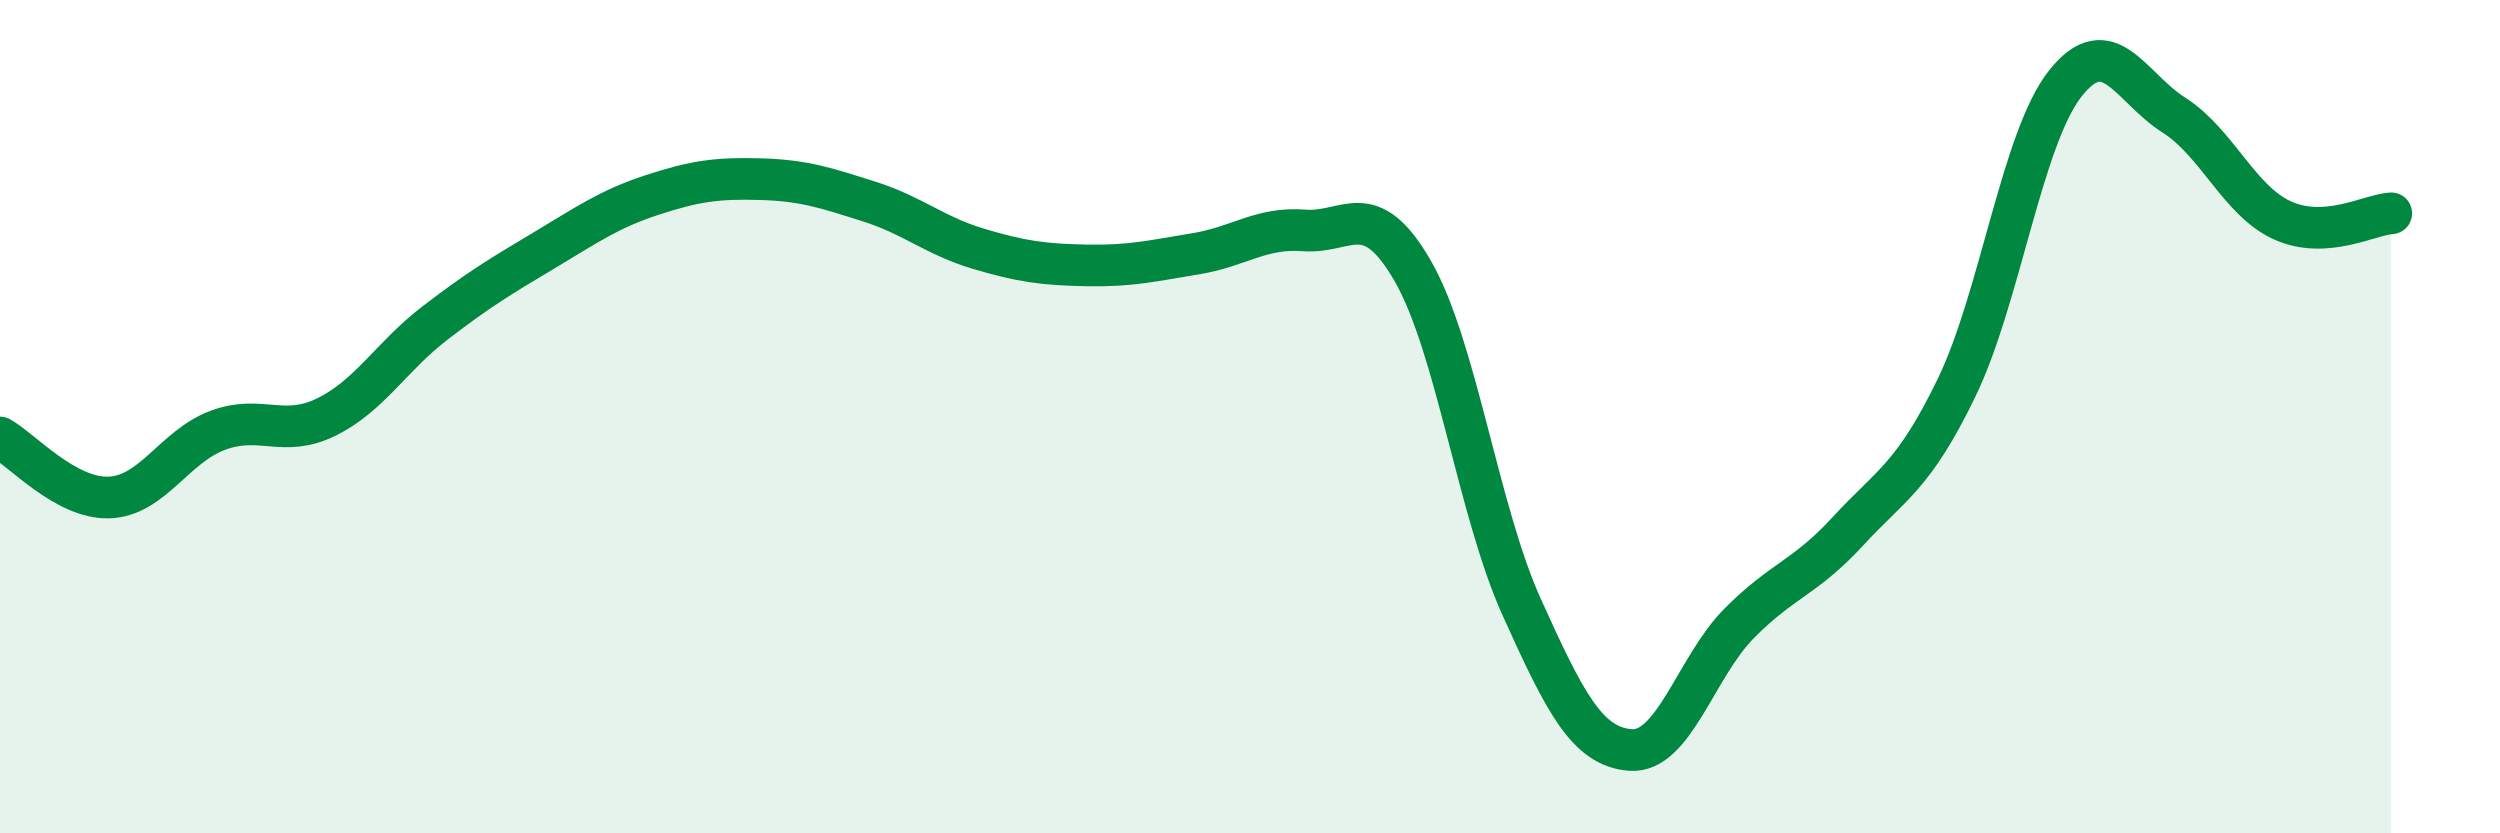
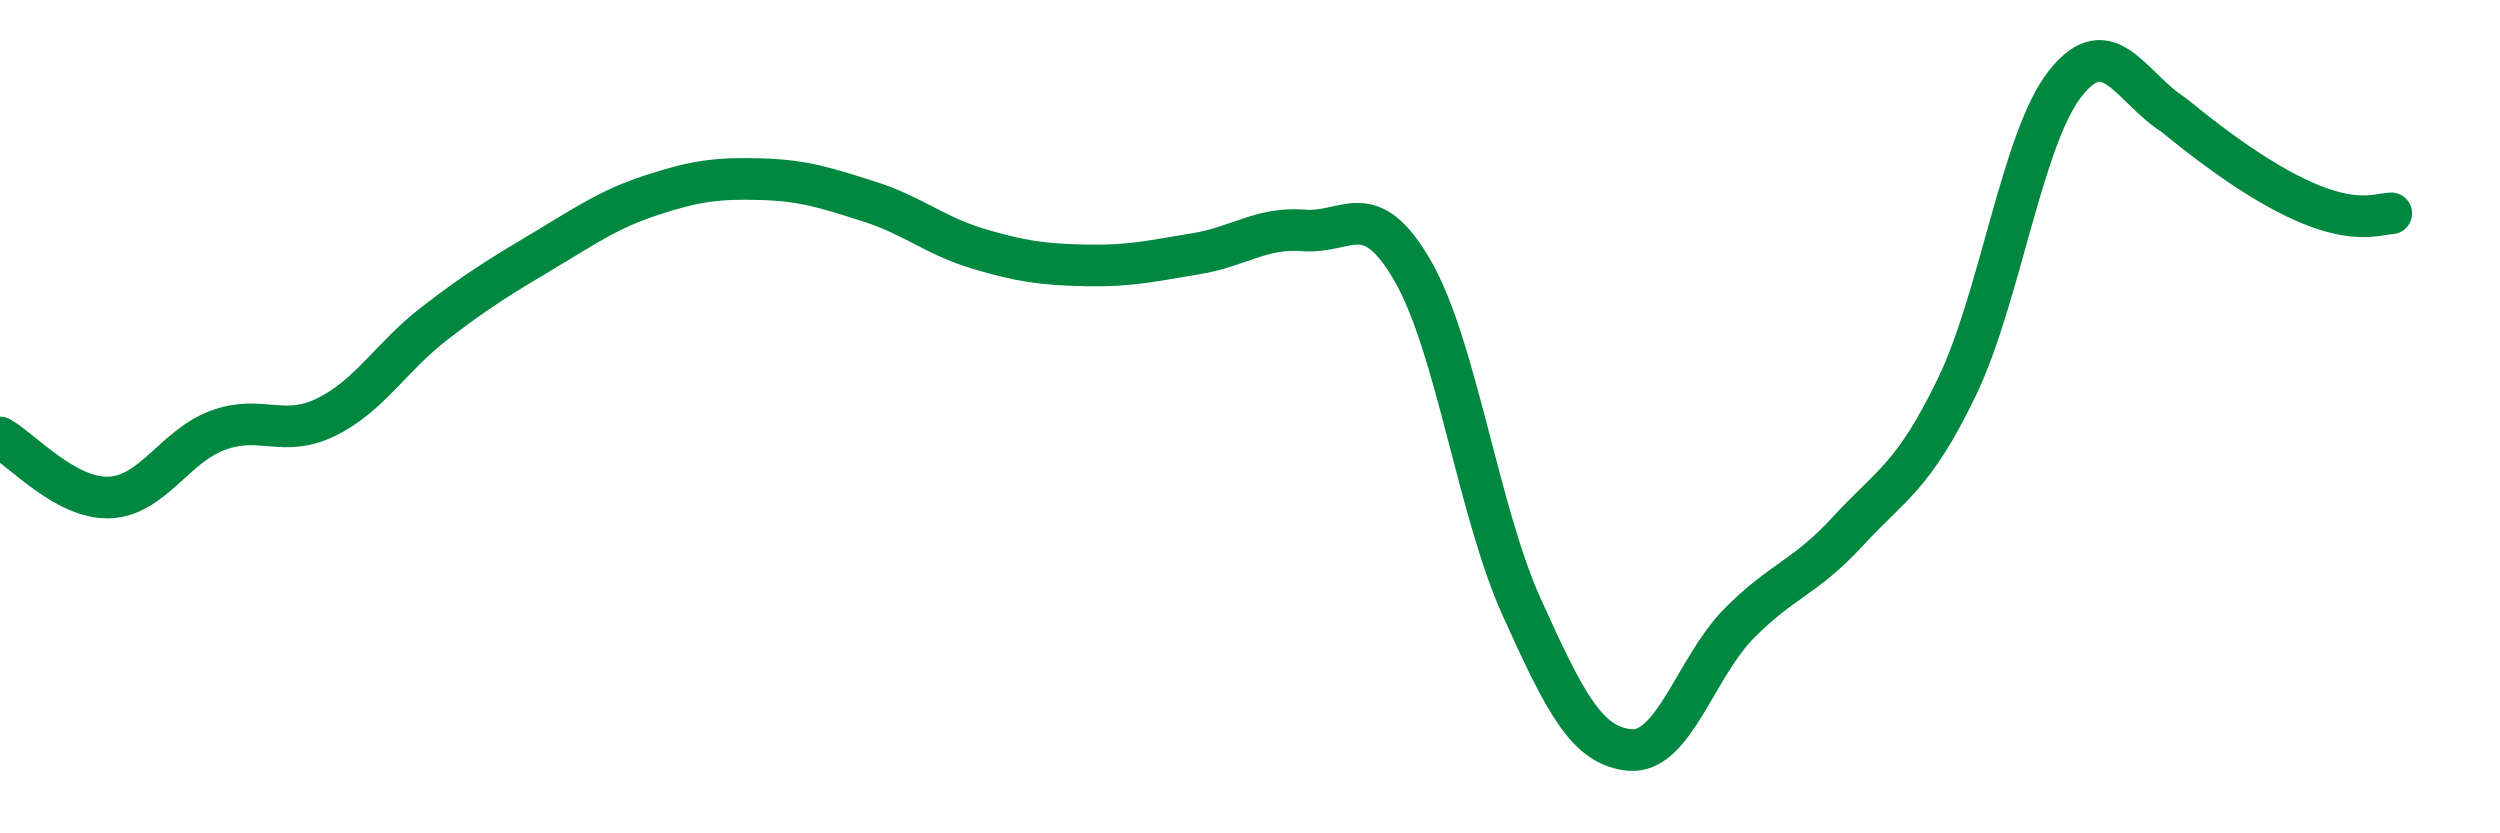
<svg xmlns="http://www.w3.org/2000/svg" width="60" height="20" viewBox="0 0 60 20">
-   <path d="M 0,10.5 C 0.52,10.79 1.57,11.97 2.61,11.94 C 3.65,11.91 4.18,10.72 5.22,10.33 C 6.26,9.94 6.79,10.52 7.83,10.01 C 8.87,9.5 9.39,8.56 10.43,7.76 C 11.47,6.96 12,6.64 13.04,6.02 C 14.08,5.4 14.61,5.02 15.65,4.68 C 16.69,4.34 17.22,4.27 18.26,4.3 C 19.3,4.33 19.83,4.51 20.87,4.84 C 21.91,5.17 22.44,5.66 23.48,5.97 C 24.52,6.28 25.05,6.35 26.09,6.37 C 27.13,6.39 27.66,6.26 28.7,6.09 C 29.74,5.92 30.26,5.45 31.3,5.53 C 32.34,5.61 32.87,4.7 33.91,6.51 C 34.95,8.32 35.48,12.27 36.52,14.57 C 37.56,16.87 38.09,17.92 39.13,18 C 40.17,18.08 40.7,16.01 41.74,14.96 C 42.78,13.91 43.31,13.88 44.35,12.75 C 45.39,11.62 45.92,11.45 46.96,9.3 C 48,7.15 48.53,3.31 49.57,2 C 50.61,0.69 51.13,2.1 52.17,2.76 C 53.21,3.42 53.74,4.82 54.78,5.29 C 55.82,5.76 56.87,5.15 57.39,5.12L57.39 20L0 20Z" fill="#008740" opacity="0.1" stroke-linecap="round" stroke-linejoin="round" />
-   <path d="M 0,10.5 C 0.52,10.79 1.57,11.97 2.61,11.94 C 3.65,11.91 4.18,10.72 5.22,10.33 C 6.26,9.94 6.79,10.52 7.83,10.01 C 8.87,9.5 9.39,8.56 10.43,7.76 C 11.47,6.96 12,6.64 13.04,6.02 C 14.08,5.4 14.61,5.02 15.65,4.68 C 16.69,4.34 17.22,4.27 18.26,4.3 C 19.3,4.33 19.83,4.51 20.87,4.84 C 21.91,5.17 22.44,5.66 23.48,5.97 C 24.52,6.28 25.05,6.35 26.09,6.37 C 27.13,6.39 27.66,6.26 28.7,6.09 C 29.74,5.92 30.26,5.45 31.3,5.53 C 32.34,5.61 32.87,4.7 33.91,6.51 C 34.95,8.32 35.48,12.27 36.52,14.57 C 37.56,16.87 38.09,17.92 39.13,18 C 40.17,18.08 40.7,16.01 41.74,14.96 C 42.78,13.91 43.31,13.88 44.35,12.75 C 45.39,11.62 45.92,11.45 46.96,9.3 C 48,7.15 48.53,3.31 49.57,2 C 50.61,0.69 51.13,2.1 52.17,2.76 C 53.21,3.42 53.74,4.82 54.78,5.29 C 55.82,5.76 56.87,5.15 57.39,5.12" stroke="#008740" stroke-width="1" fill="none" stroke-linecap="round" stroke-linejoin="round" />
+   <path d="M 0,10.5 C 0.52,10.79 1.57,11.97 2.61,11.94 C 3.65,11.91 4.18,10.72 5.22,10.33 C 6.26,9.94 6.79,10.52 7.83,10.01 C 8.87,9.5 9.39,8.56 10.43,7.76 C 11.47,6.96 12,6.64 13.04,6.02 C 14.08,5.4 14.61,5.02 15.65,4.68 C 16.69,4.34 17.22,4.27 18.26,4.3 C 19.3,4.33 19.83,4.51 20.87,4.84 C 21.91,5.17 22.44,5.66 23.48,5.97 C 24.52,6.28 25.05,6.35 26.09,6.37 C 27.13,6.39 27.66,6.26 28.7,6.09 C 29.74,5.92 30.26,5.45 31.3,5.53 C 32.34,5.61 32.87,4.7 33.91,6.51 C 34.95,8.32 35.48,12.27 36.52,14.57 C 37.56,16.87 38.09,17.92 39.13,18 C 40.17,18.08 40.7,16.01 41.74,14.96 C 42.78,13.91 43.31,13.88 44.35,12.75 C 45.39,11.62 45.92,11.45 46.96,9.3 C 48,7.15 48.53,3.31 49.57,2 C 50.61,0.69 51.13,2.1 52.17,2.76 C 55.82,5.76 56.87,5.15 57.39,5.12" stroke="#008740" stroke-width="1" fill="none" stroke-linecap="round" stroke-linejoin="round" />
</svg>